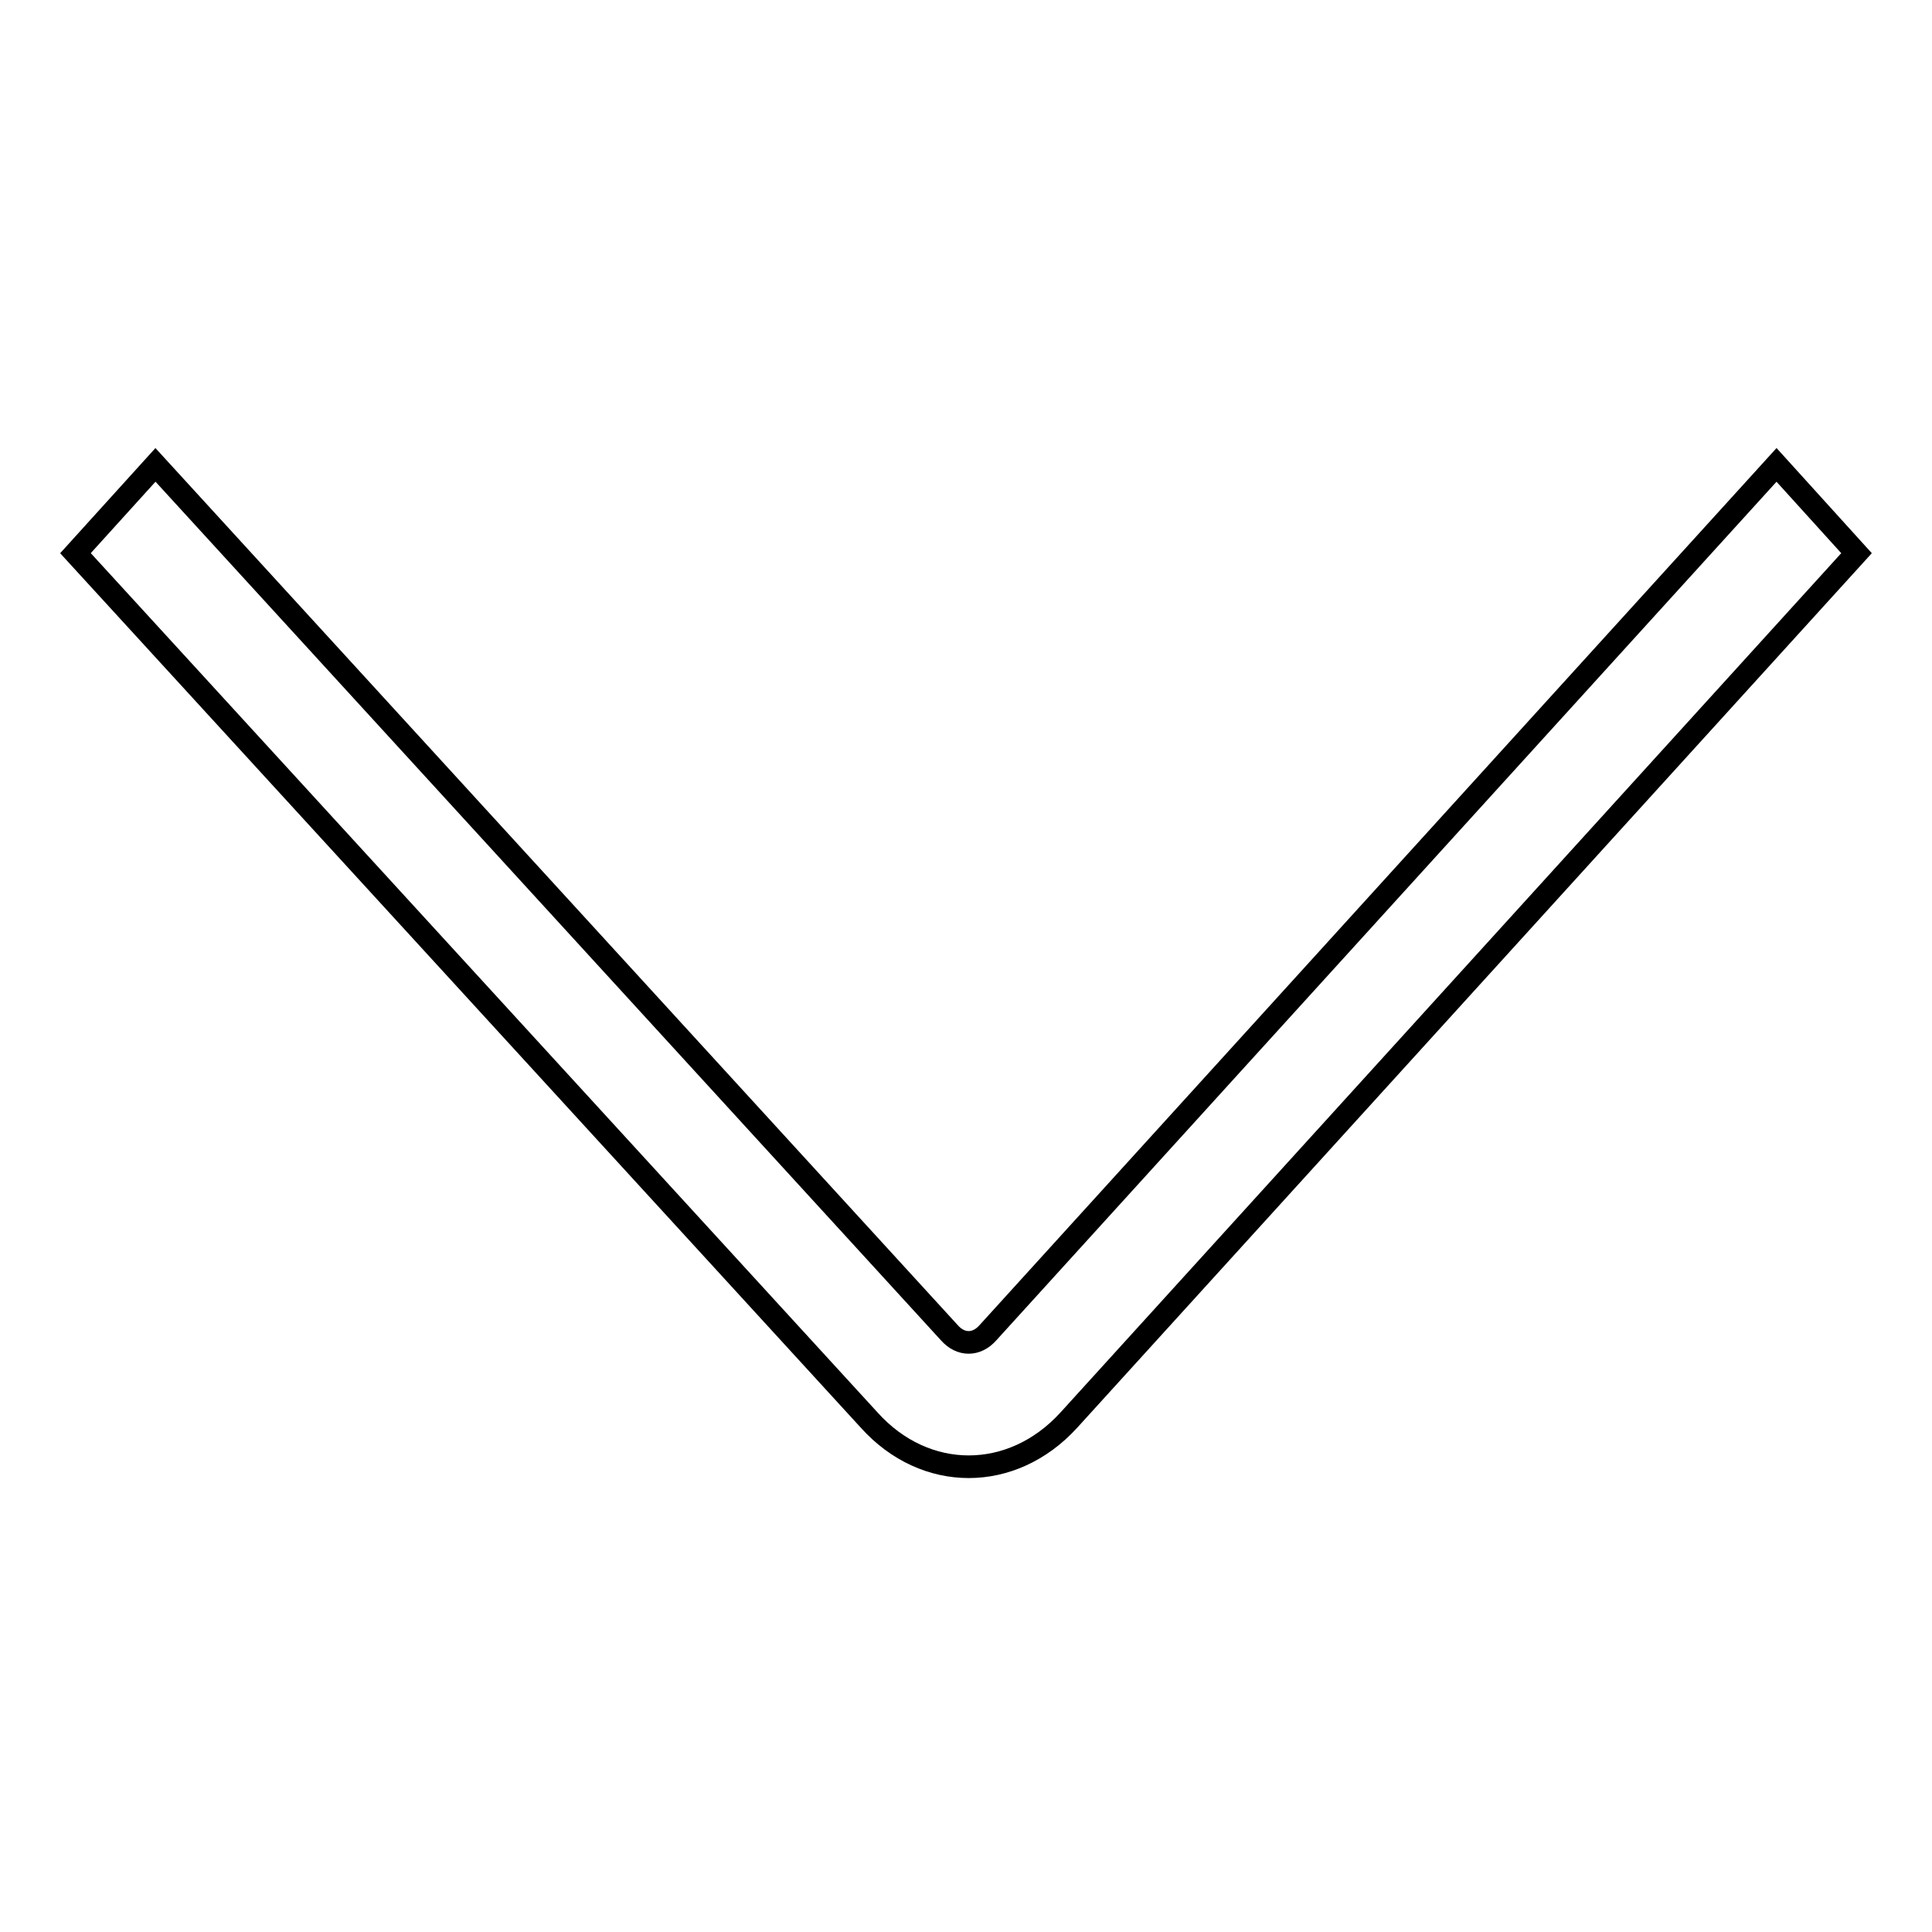
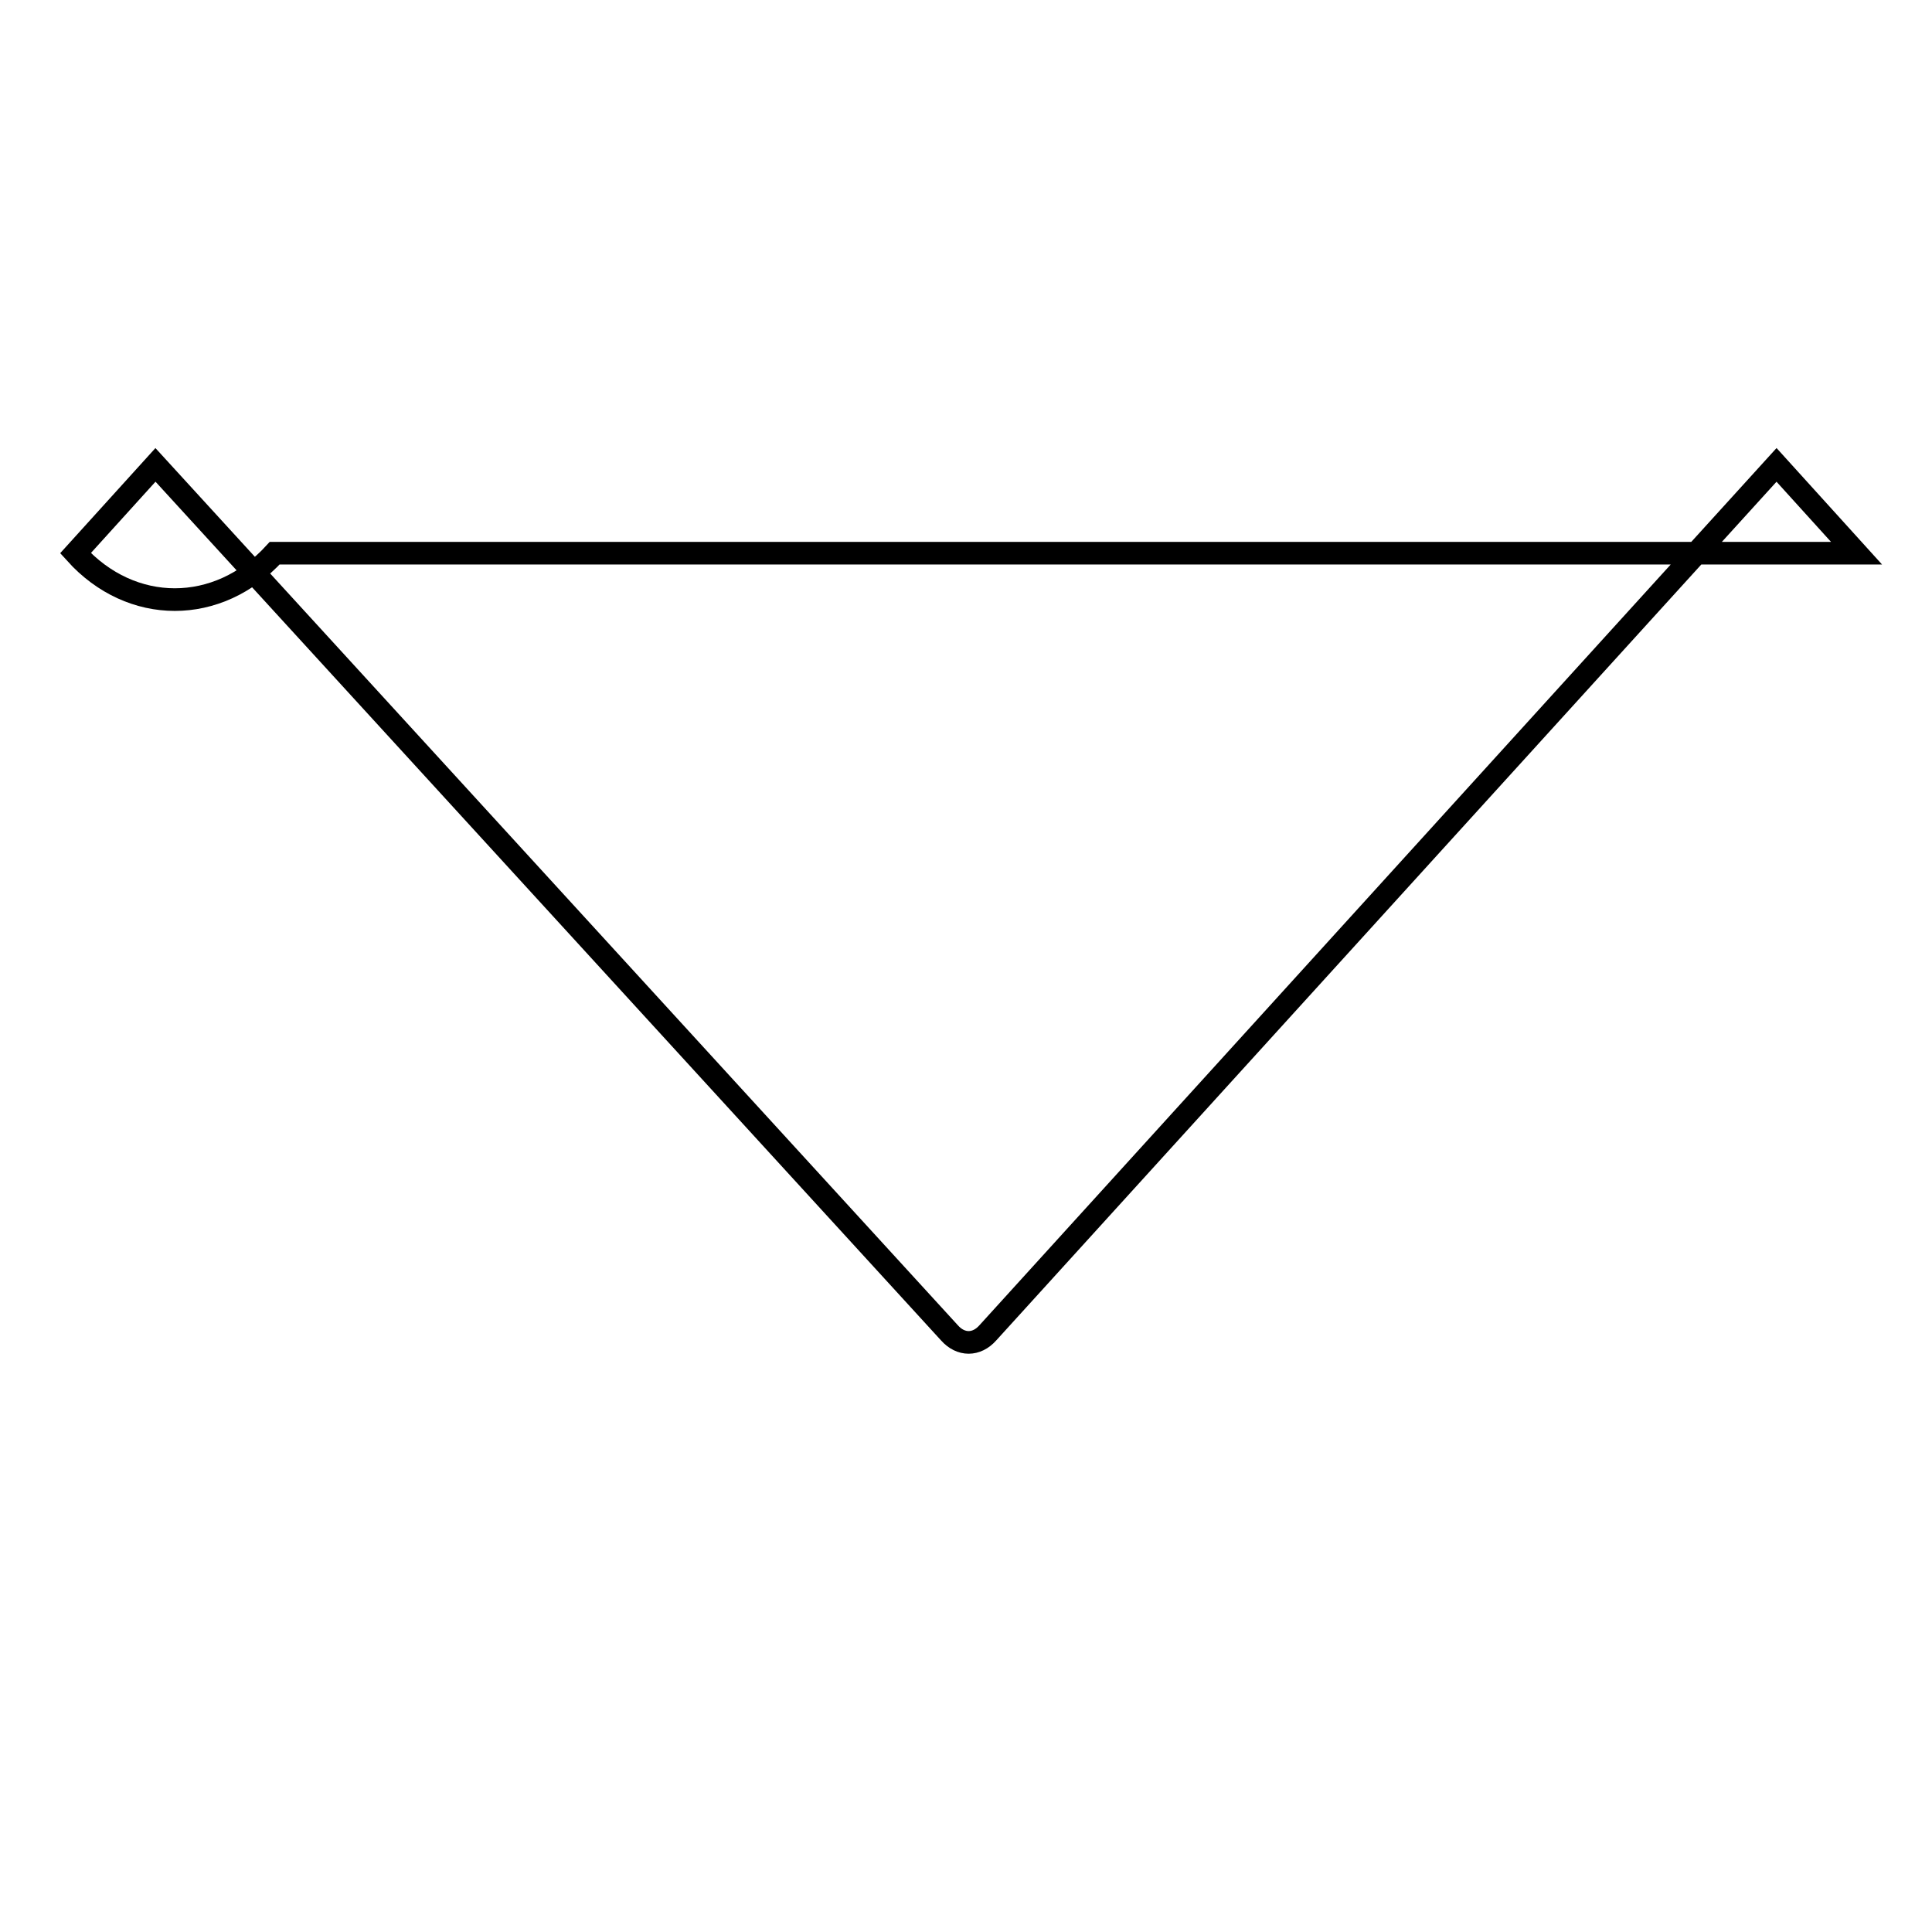
<svg xmlns="http://www.w3.org/2000/svg" version="1.1" x="0px" y="0px" viewBox="0 0 256 256" enable-background="new 0 0 256 256" xml:space="preserve">
  <g>
    <g>
-       <path stroke-width="3" fill-opacity="0" stroke="#000000" d="M125.8,176.6L20.6,61.6L10,73.3l105.2,114.9c7.4,8.2,18.9,8.2,26.4,0L246,73.3l-10.6-11.7L130.9,176.6C129.4,178.3,127.3,178.3,125.8,176.6L125.8,176.6L125.8,176.6z" />
+       <path stroke-width="3" fill-opacity="0" stroke="#000000" d="M125.8,176.6L20.6,61.6L10,73.3c7.4,8.2,18.9,8.2,26.4,0L246,73.3l-10.6-11.7L130.9,176.6C129.4,178.3,127.3,178.3,125.8,176.6L125.8,176.6L125.8,176.6z" />
    </g>
  </g>
</svg>